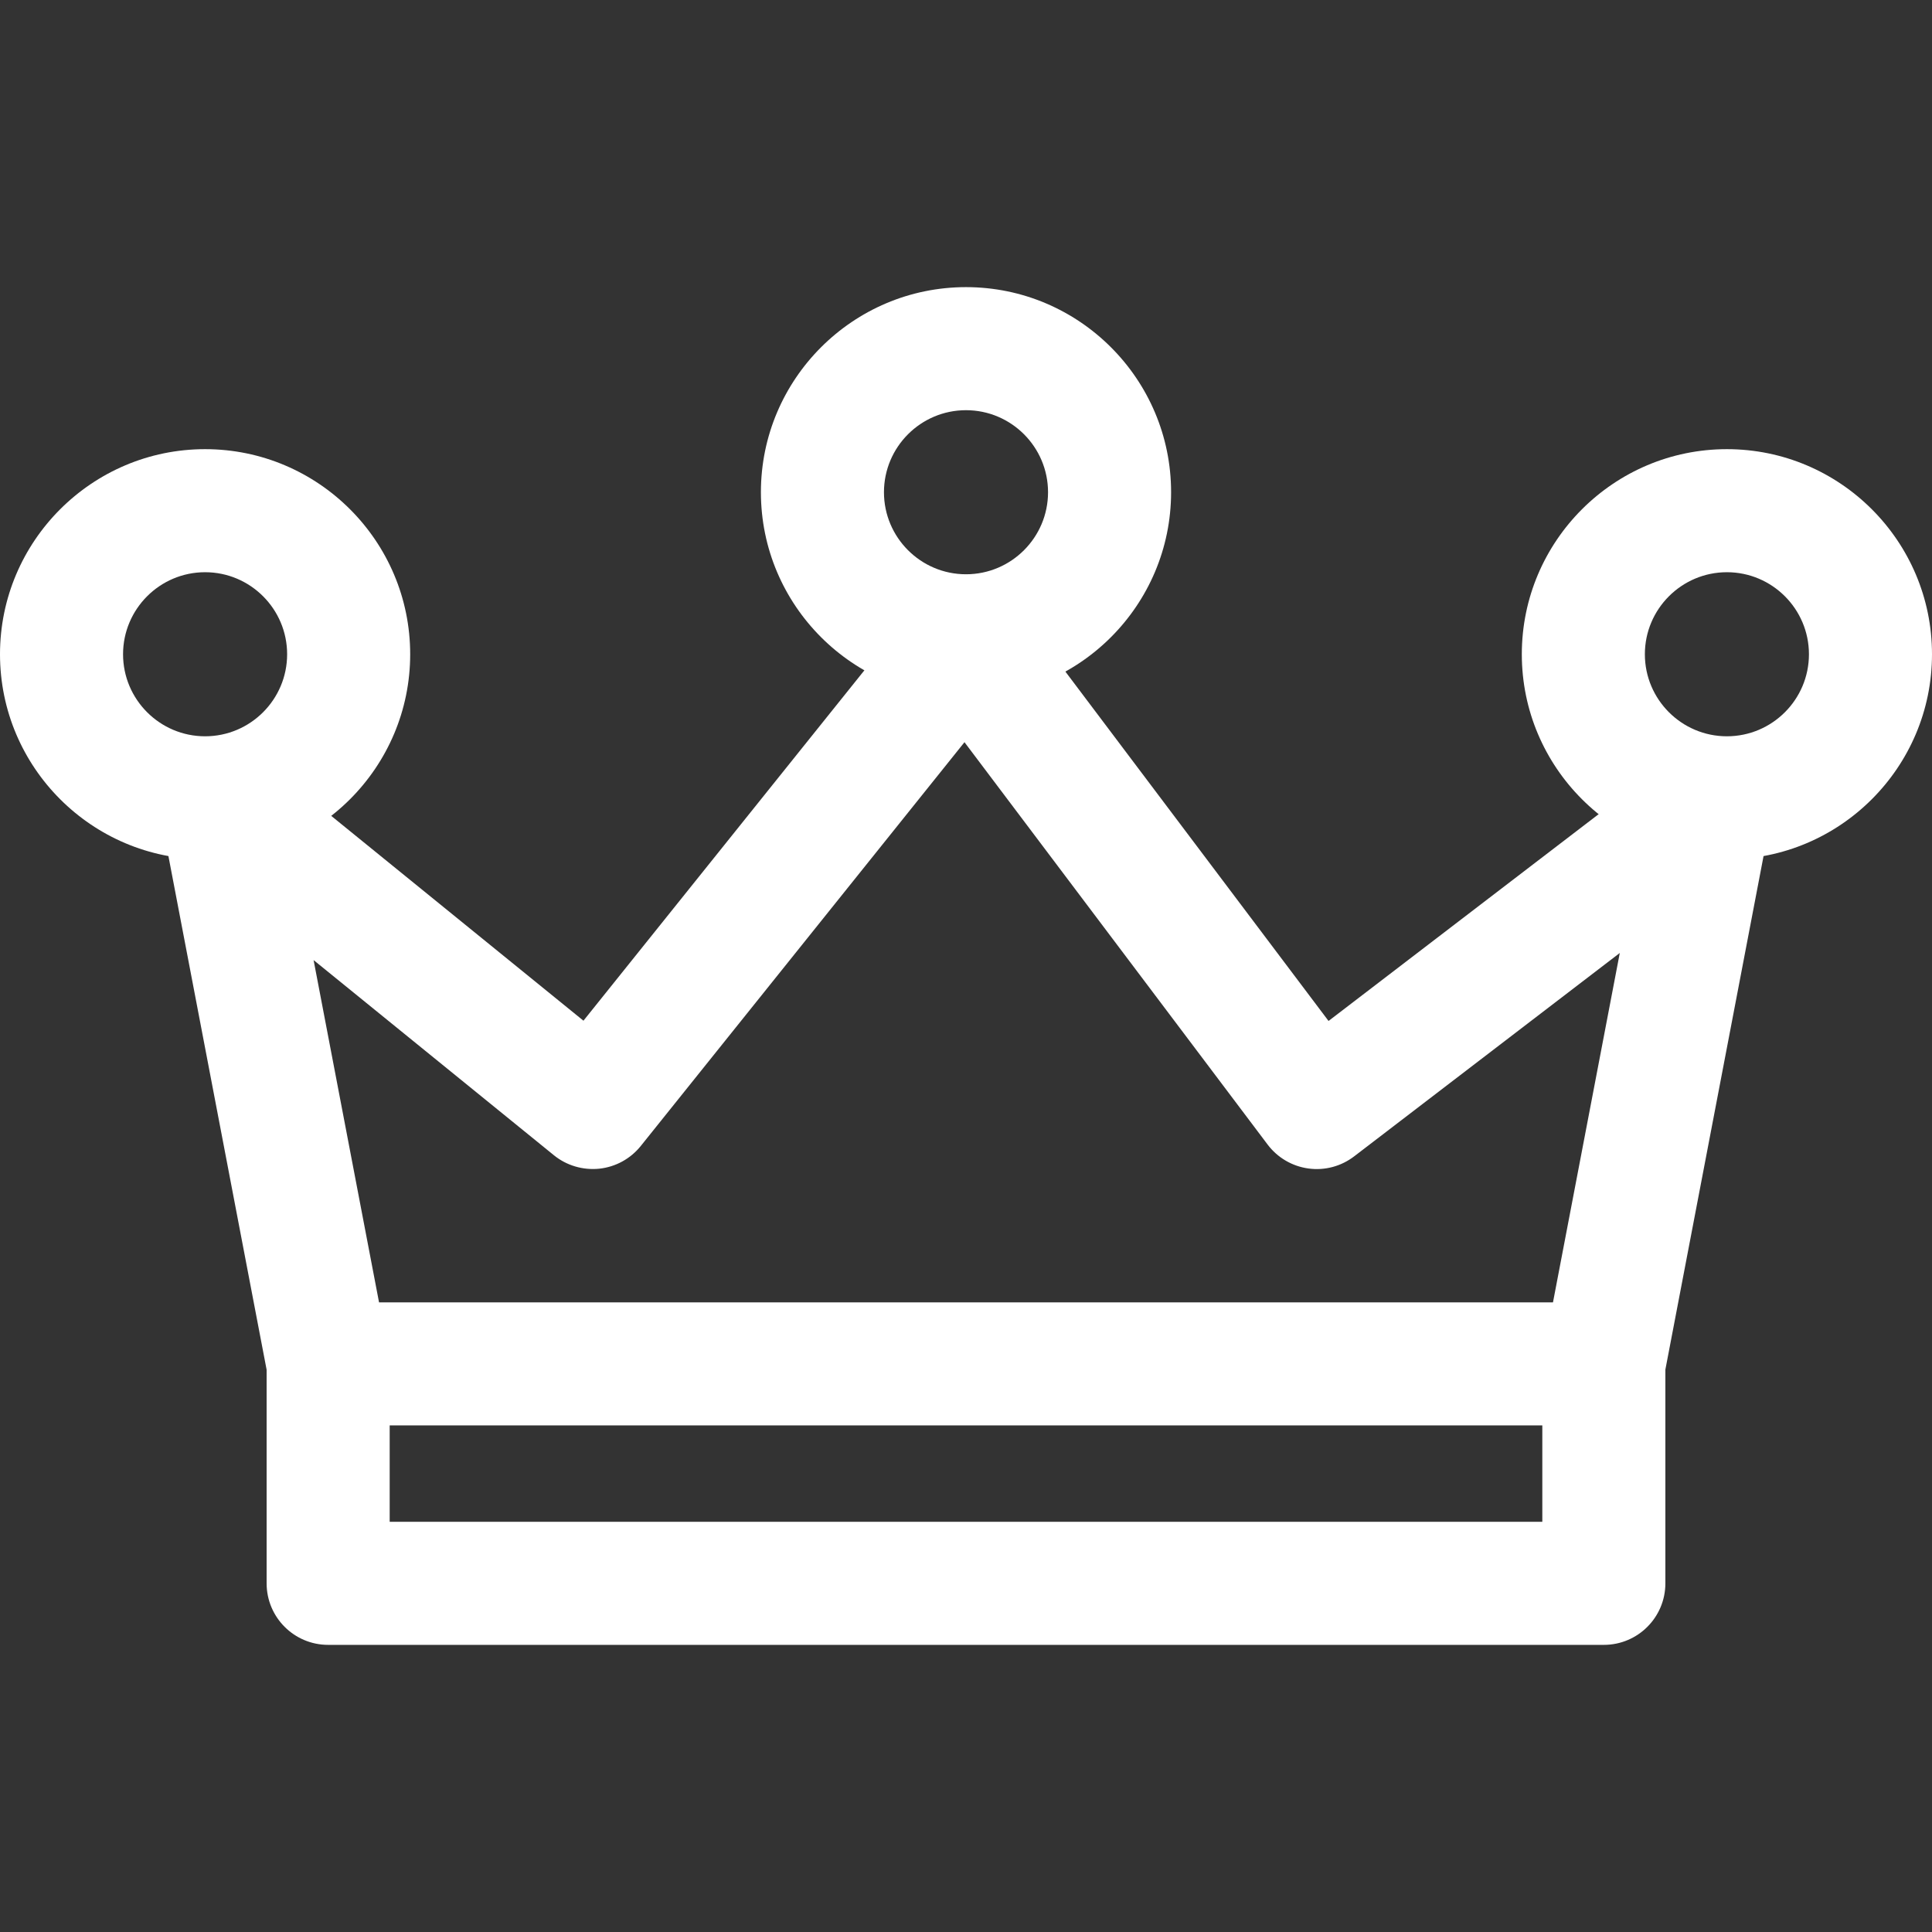
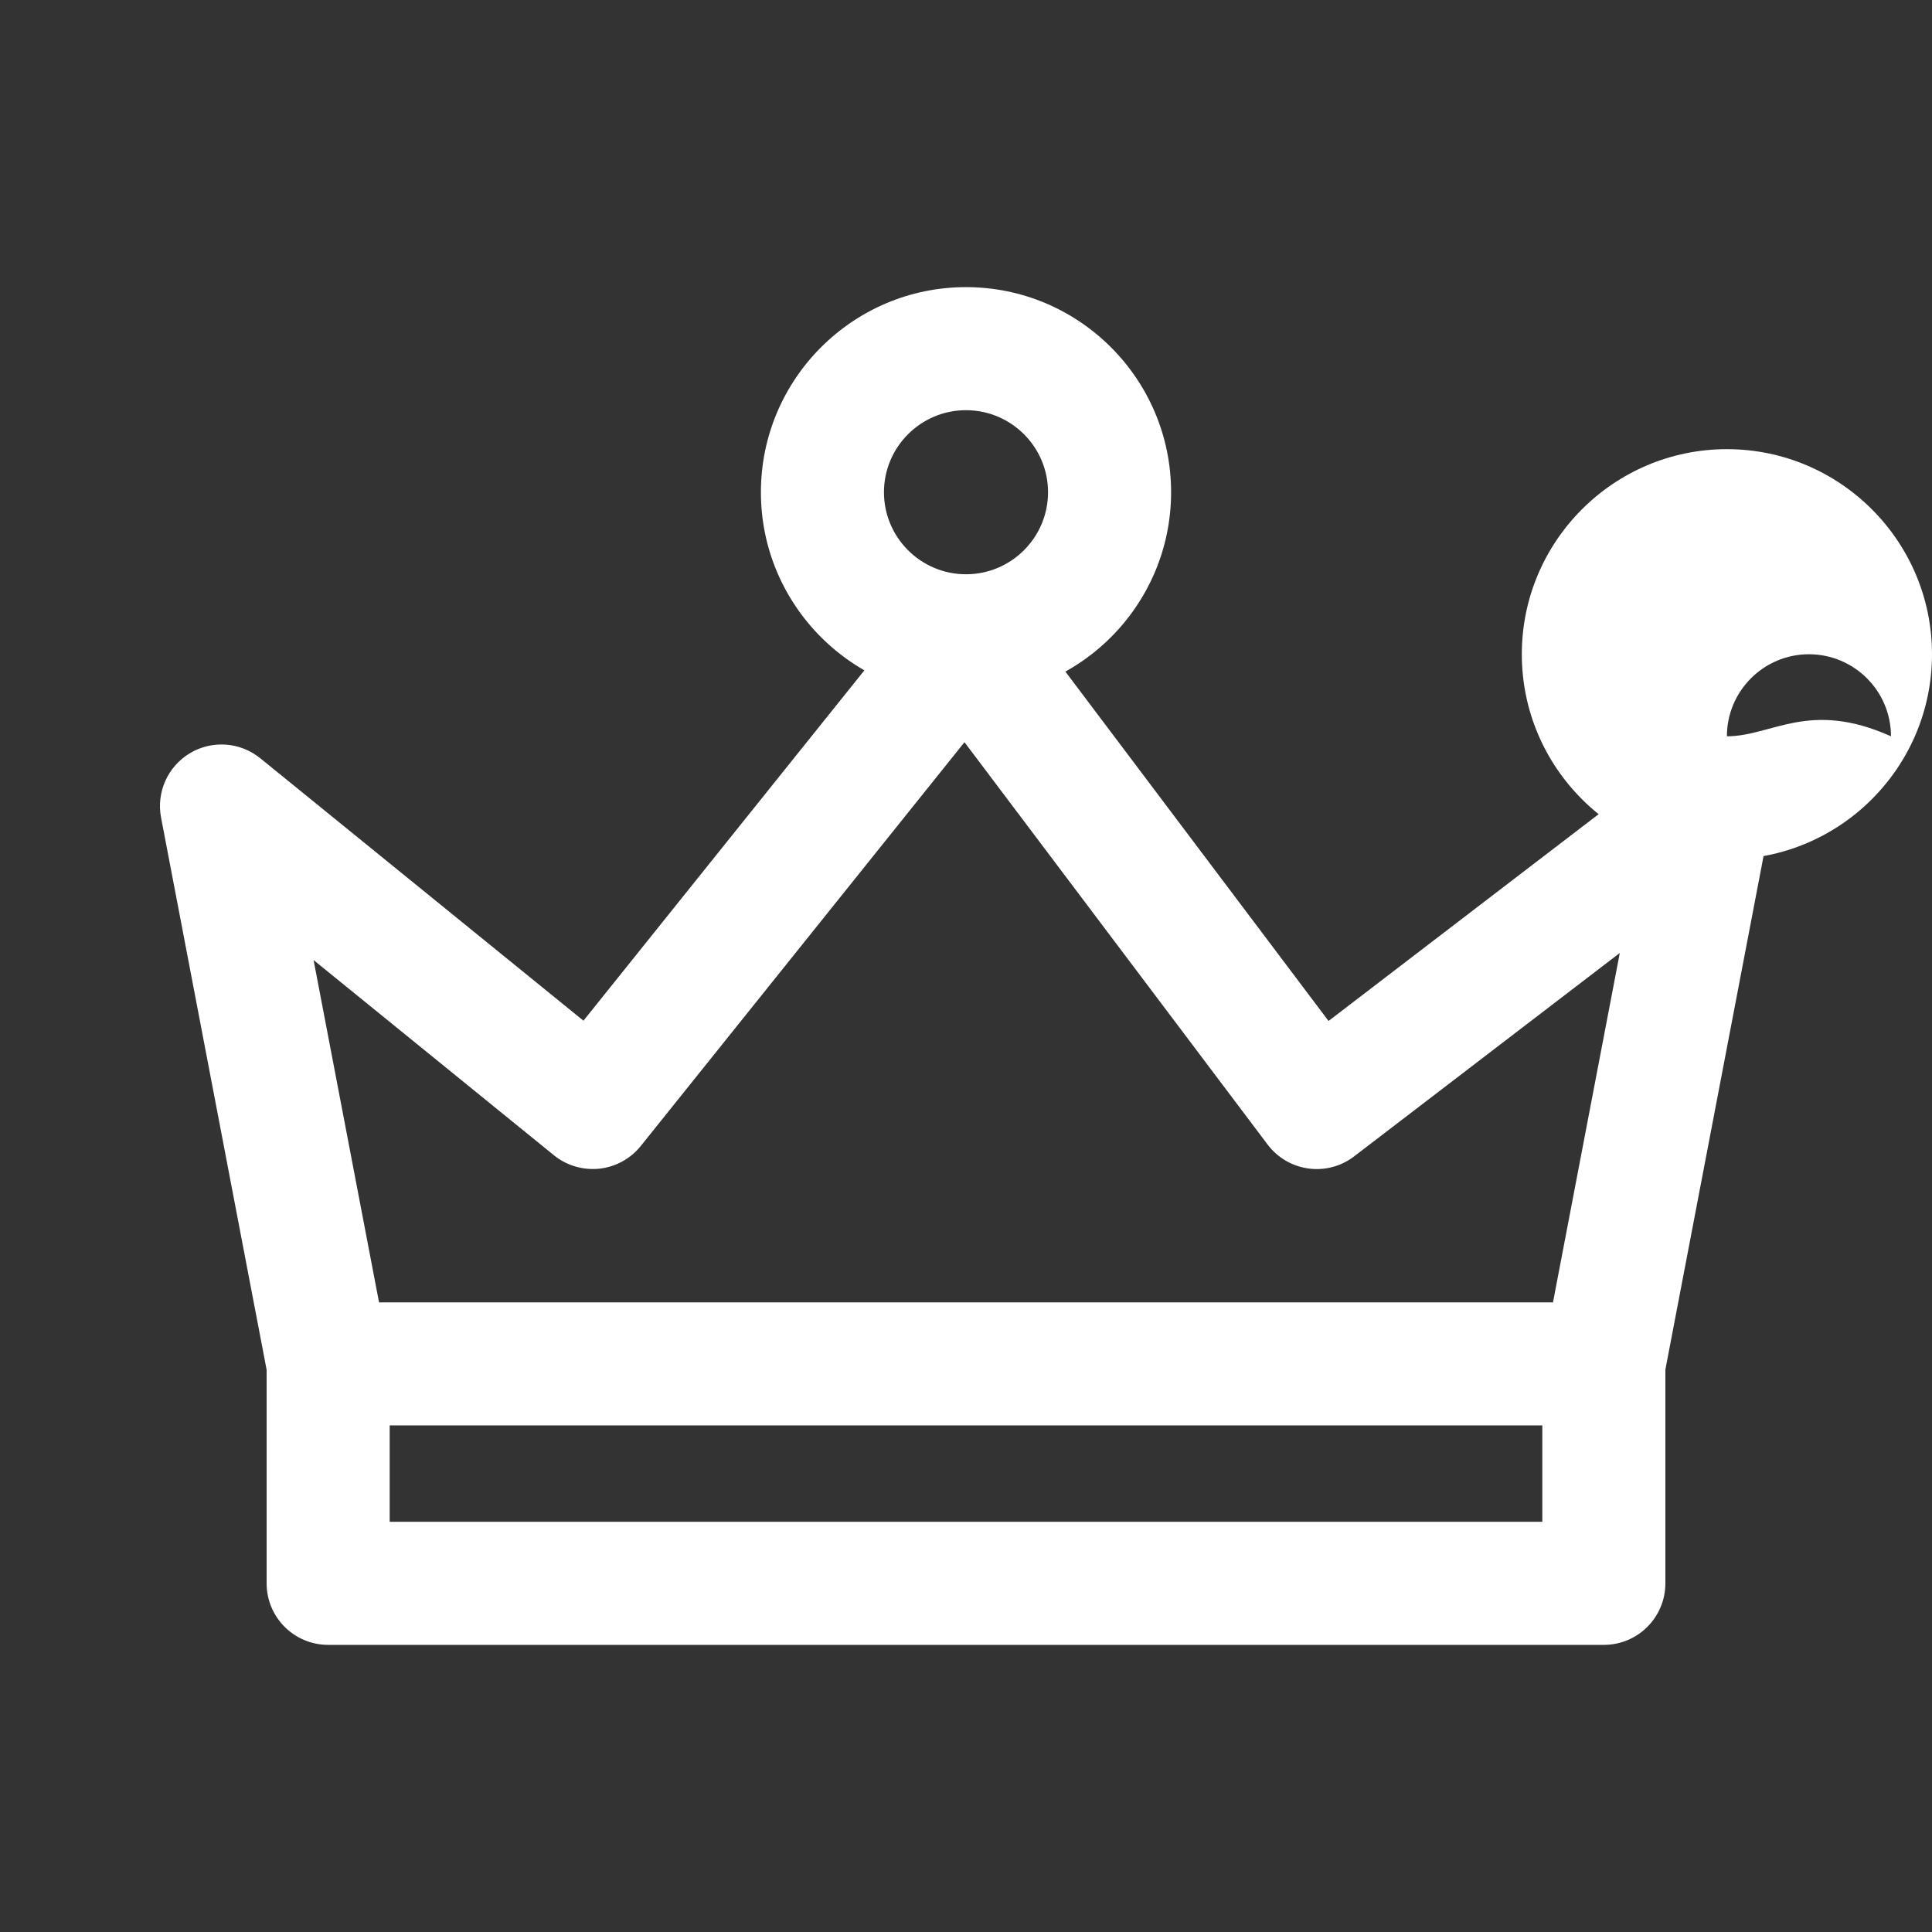
<svg xmlns="http://www.w3.org/2000/svg" width="24" height="24" viewBox="0 0 512 512" fill="white">
  <rect x="0" y="0" width="512" height="512" fill="#333333" stroke="none" />
  <g>
    <path d="M461.865,199.729c-5.745-3.555-13.099-3.19-18.48,0.929l-91.307,69.908l-83.051-110.259             c-3.033-4.017-7.745-6.414-12.778-6.49c-4.93-0.076-9.816,2.174-12.969,6.104l-88.66,110.575l-85.643-69.549             c-5.316-4.321-12.767-4.859-18.648-1.343c-5.875,3.517-8.93,10.332-7.647,17.061l28.263,147.839             c1.473,7.691,8.196,13.246,16.018,13.246h338.072c7.827,0,14.55-5.555,16.012-13.246l28.263-147.839             C470.583,210.023,467.621,203.284,461.865,199.729z M411.557,345.138H100.449l-17.344-90.703l63.696,51.727             c3.37,2.734,7.696,3.99,12.012,3.555c4.316-0.462,8.272-2.625,10.99-6.011l85.795-107.015l80.328,106.623             c2.614,3.473,6.506,5.761,10.816,6.348c4.326,0.598,8.664-0.571,12.121-3.212l70.397-53.901L411.557,345.138z" />
    <path d="M408.73,361.444v41.851H103.27v-41.851H70.658v58.157c0,9.006,7.299,16.306,16.306,16.306h338.072             c9.006,0,16.306-7.299,16.306-16.306v-58.157H408.73z" />
    <path d="M256,76.093c-29.97,0-54.352,24.383-54.352,54.352c0,29.97,24.383,54.352,54.352,54.352             c29.97,0,54.352-24.383,54.352-54.352C310.352,100.476,285.97,76.093,256,76.093z M256,152.187             c-11.99,0-21.741-9.751-21.741-21.741c0-11.99,9.751-21.741,21.741-21.741s21.741,9.751,21.741,21.741             C277.741,142.436,267.99,152.187,256,152.187z" />
-     <path d="M457.648,119.032c-29.97,0-54.352,24.382-54.352,54.352c0,29.97,24.383,54.352,54.352,54.352             c29.97,0,54.352-24.383,54.352-54.352C512,143.414,487.617,119.032,457.648,119.032z M457.648,195.125             c-11.99,0-21.741-9.751-21.741-21.741c0-11.99,9.751-21.741,21.741-21.741s21.741,9.751,21.741,21.741             C479.389,185.374,469.638,195.125,457.648,195.125z" />
-     <path d="M54.352,119.032C24.383,119.032,0,143.414,0,173.384c0,29.97,24.383,54.352,54.352,54.352             c29.97,0,54.352-24.383,54.352-54.352C108.705,143.414,84.322,119.032,54.352,119.032z M54.352,195.125             c-11.99,0-21.741-9.751-21.741-21.741c0-11.99,9.751-21.741,21.741-21.741c11.99,0,21.741,9.751,21.741,21.741             C76.093,185.374,66.343,195.125,54.352,195.125z" />
+     <path d="M457.648,119.032c-29.97,0-54.352,24.382-54.352,54.352c0,29.97,24.383,54.352,54.352,54.352             c29.97,0,54.352-24.383,54.352-54.352C512,143.414,487.617,119.032,457.648,119.032z M457.648,195.125             c0-11.99,9.751-21.741,21.741-21.741s21.741,9.751,21.741,21.741             C479.389,185.374,469.638,195.125,457.648,195.125z" />
  </g>
</svg>